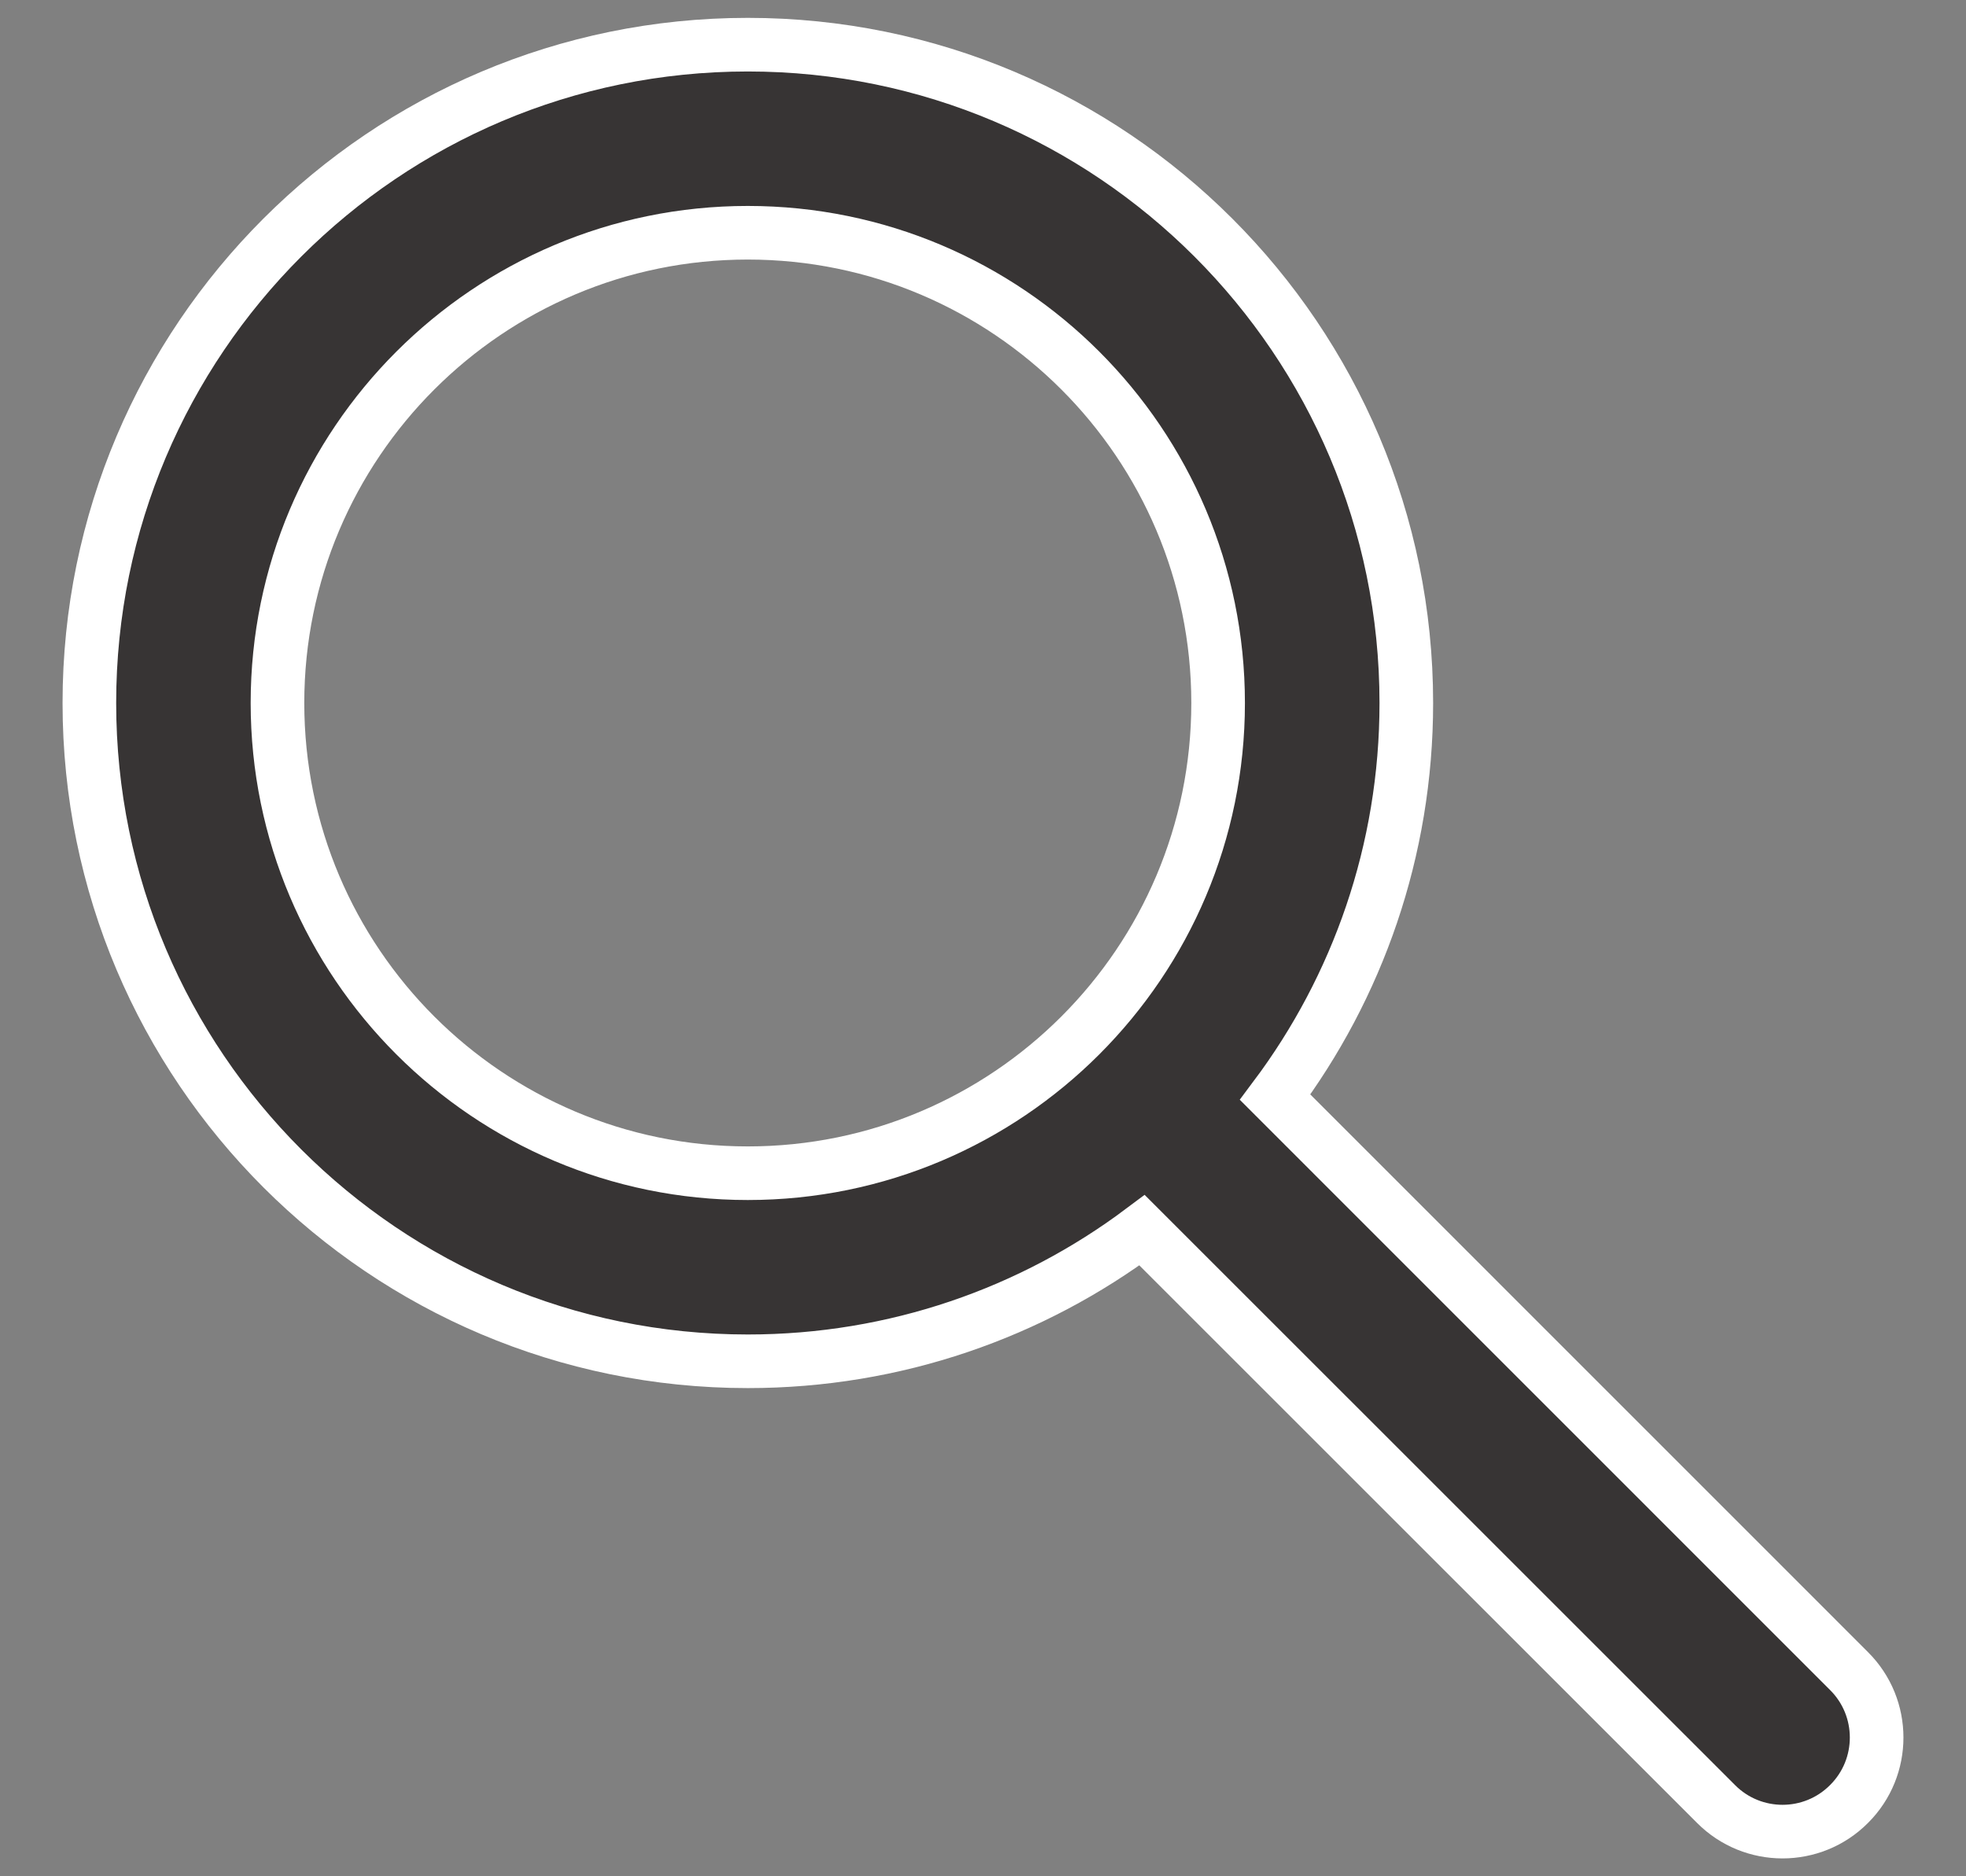
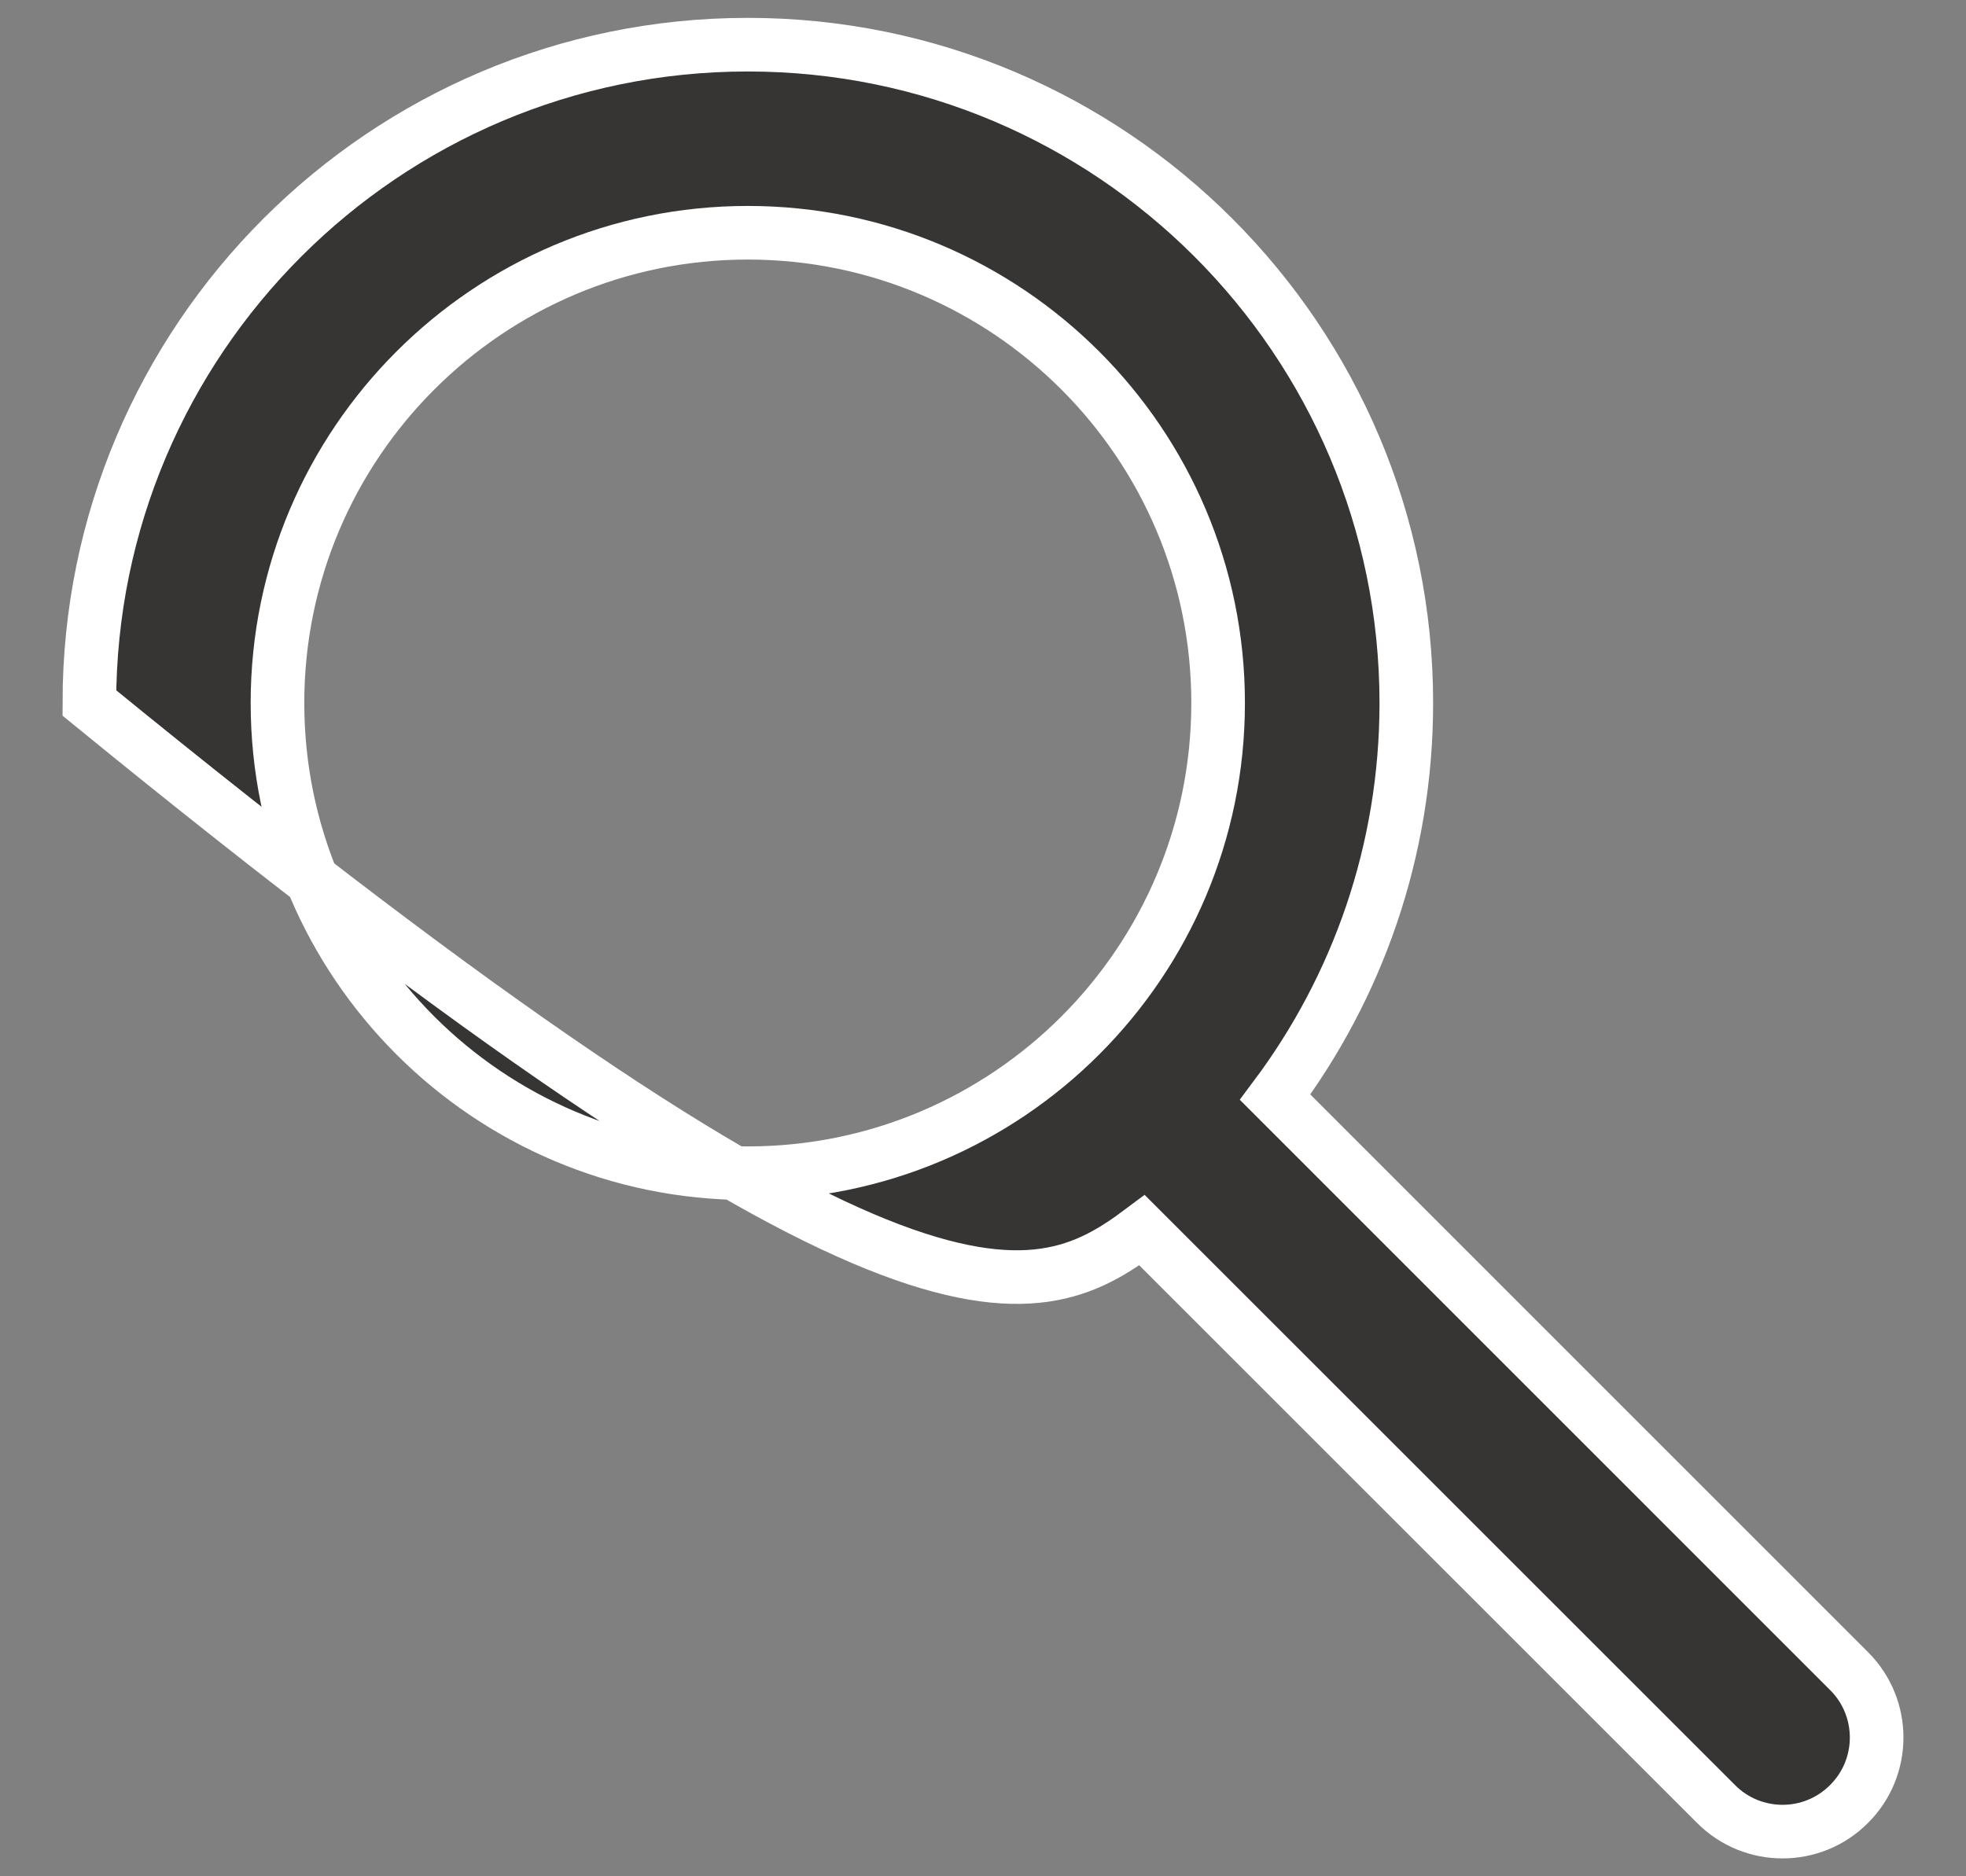
<svg xmlns="http://www.w3.org/2000/svg" width="22" height="21" viewBox="0 0 22 21" fill="none">
  <rect x="0" y="0" width="22" height="21" fill="#808080" stroke="none" />
-   <path fill-rule="evenodd" clip-rule="evenodd" d="M12.78 13.769L19.203 20.191C19.613 20.603 20.281 20.603 20.691 20.191C21.103 19.781 21.103 19.113 20.691 18.703L14.269 12.28C15.19 11.05 15.737 9.523 15.737 7.868C15.737 3.802 12.436 0.5 8.368 0.5C4.302 0.5 1 3.802 1 7.868C1 11.935 4.302 15.236 8.368 15.236C10.022 15.236 11.549 14.691 12.78 13.769ZM8.368 2.605C11.274 2.605 13.631 4.964 13.631 7.868C13.631 10.773 11.274 13.131 8.368 13.131C5.464 13.131 3.105 10.773 3.105 7.868C3.105 4.964 5.464 2.605 8.368 2.605Z" fill="#373434" stroke="white" stroke-width="0.6" />
+   <path fill-rule="evenodd" clip-rule="evenodd" d="M12.78 13.769L19.203 20.191C19.613 20.603 20.281 20.603 20.691 20.191C21.103 19.781 21.103 19.113 20.691 18.703L14.269 12.28C15.19 11.05 15.737 9.523 15.737 7.868C15.737 3.802 12.436 0.5 8.368 0.5C4.302 0.5 1 3.802 1 7.868C10.022 15.236 11.549 14.691 12.78 13.769ZM8.368 2.605C11.274 2.605 13.631 4.964 13.631 7.868C13.631 10.773 11.274 13.131 8.368 13.131C5.464 13.131 3.105 10.773 3.105 7.868C3.105 4.964 5.464 2.605 8.368 2.605Z" fill="#373434" stroke="white" stroke-width="0.6" />
</svg>